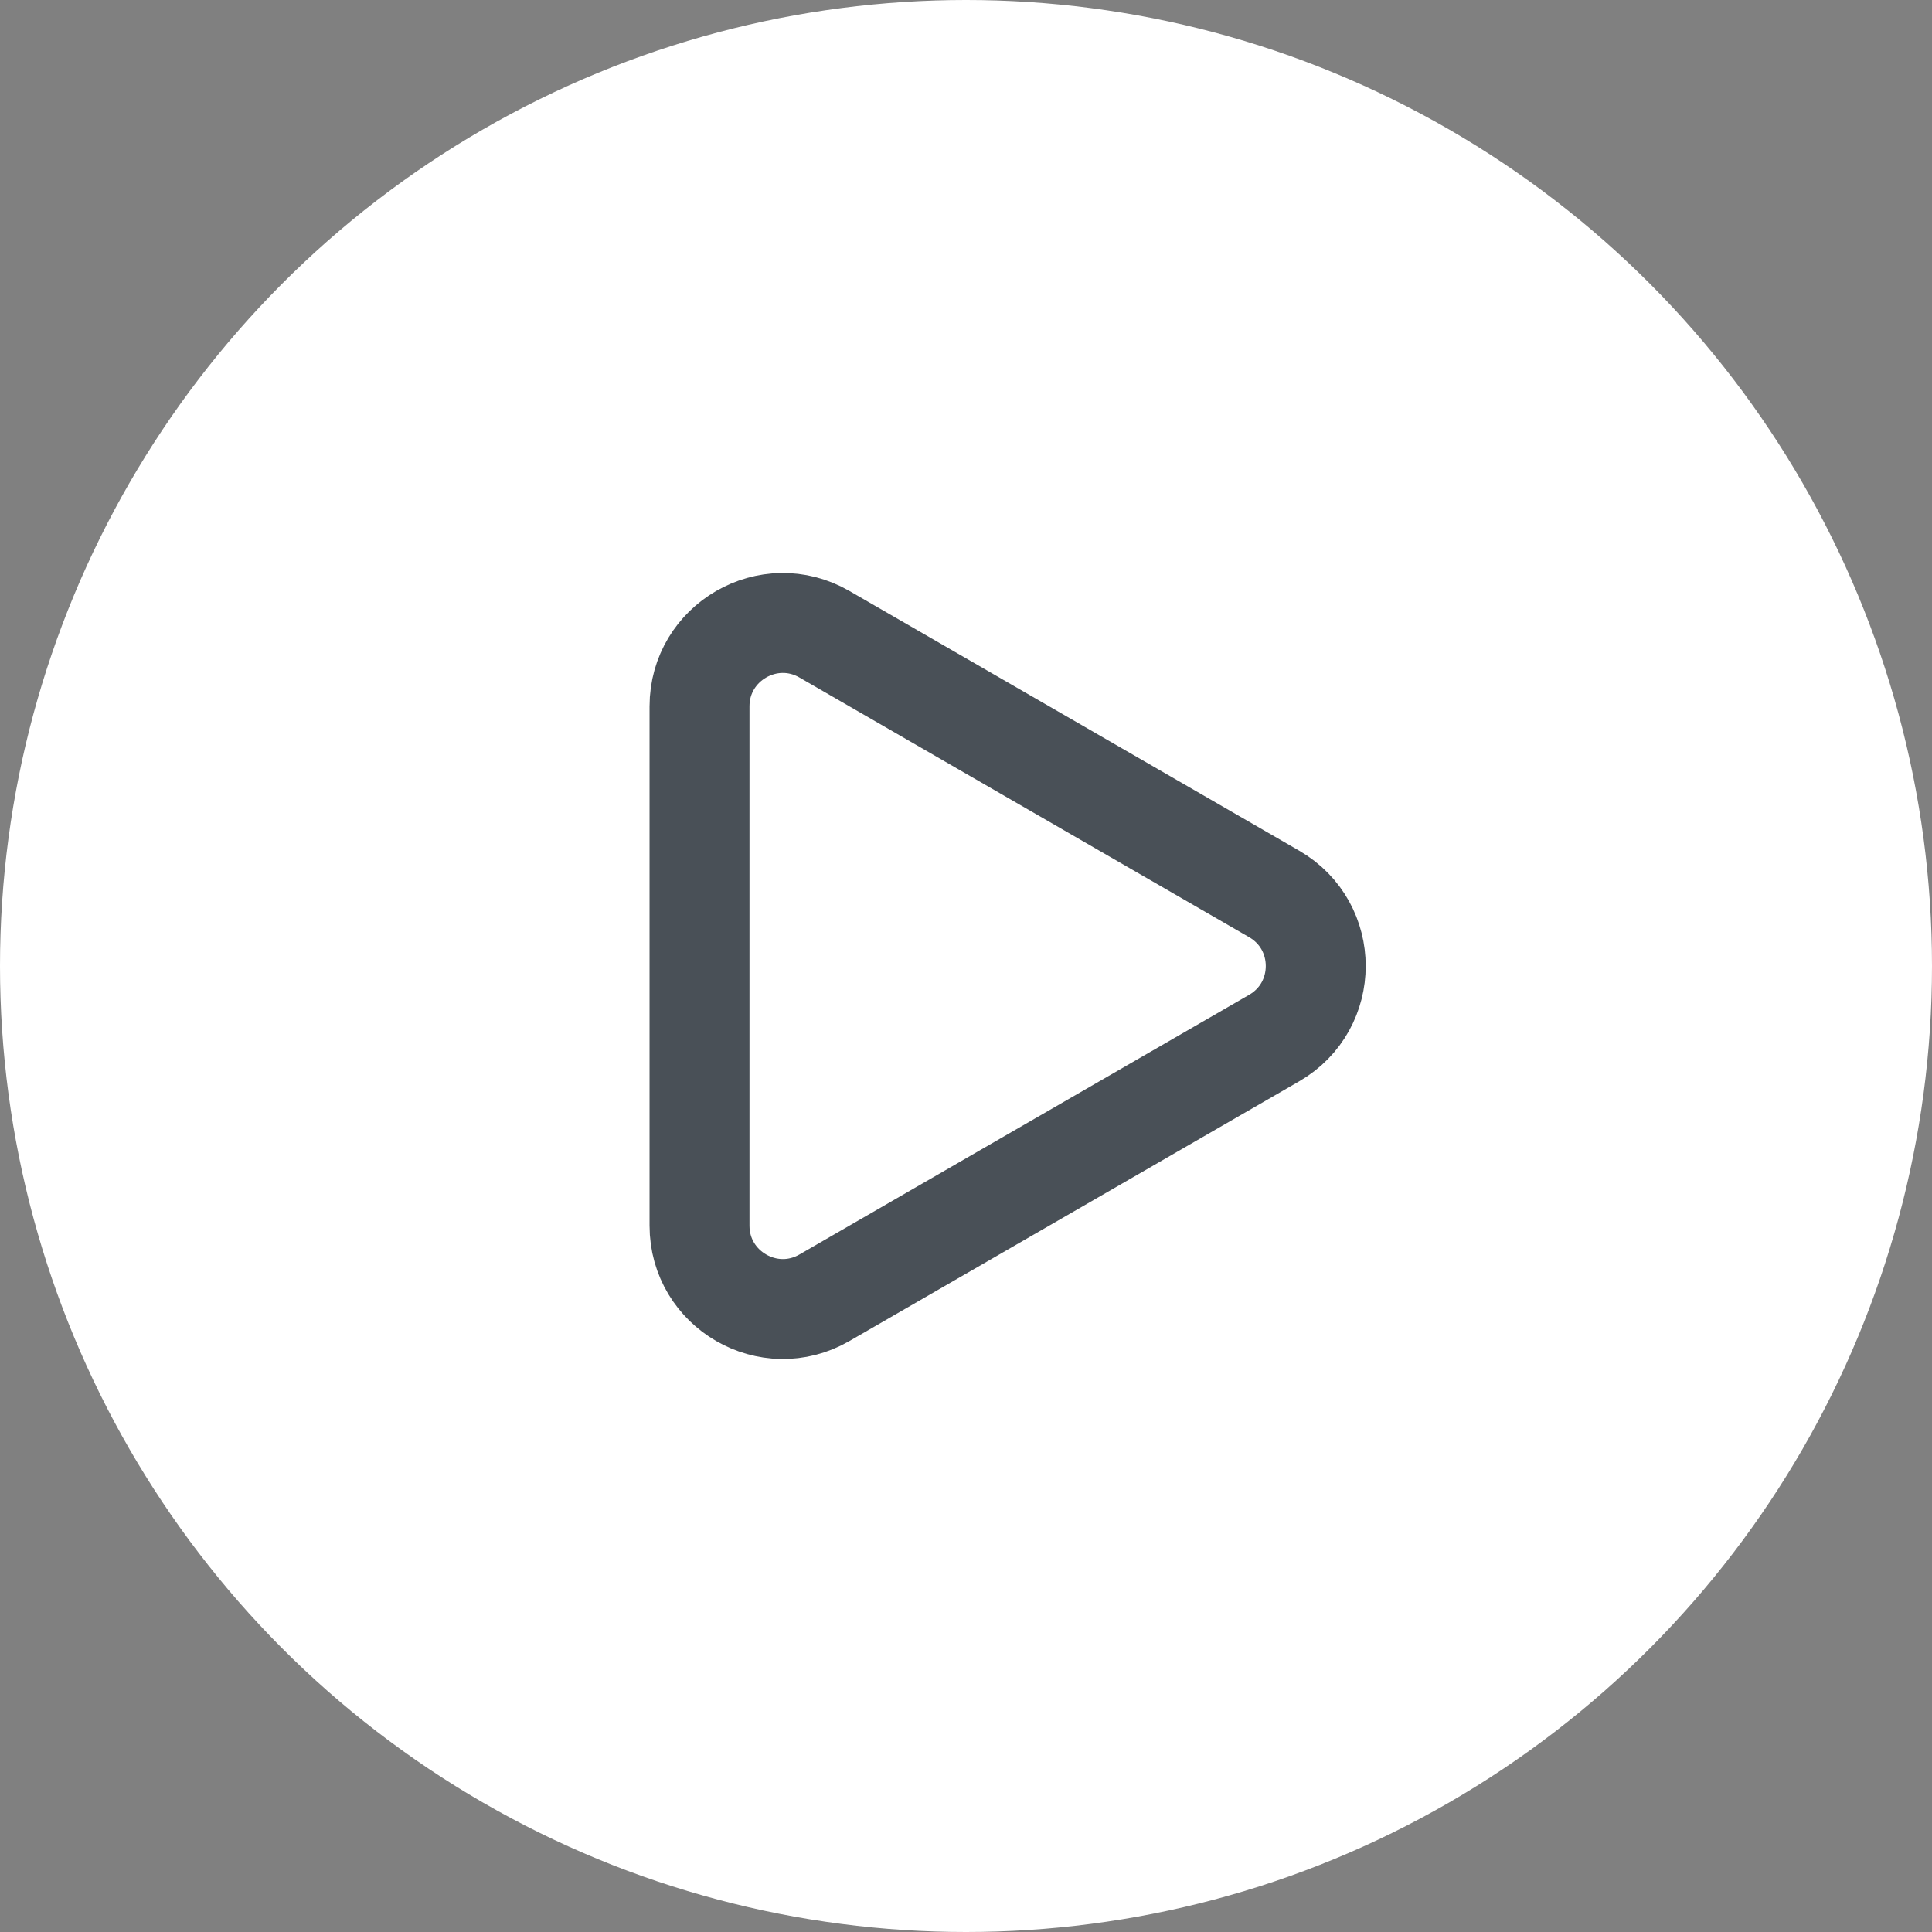
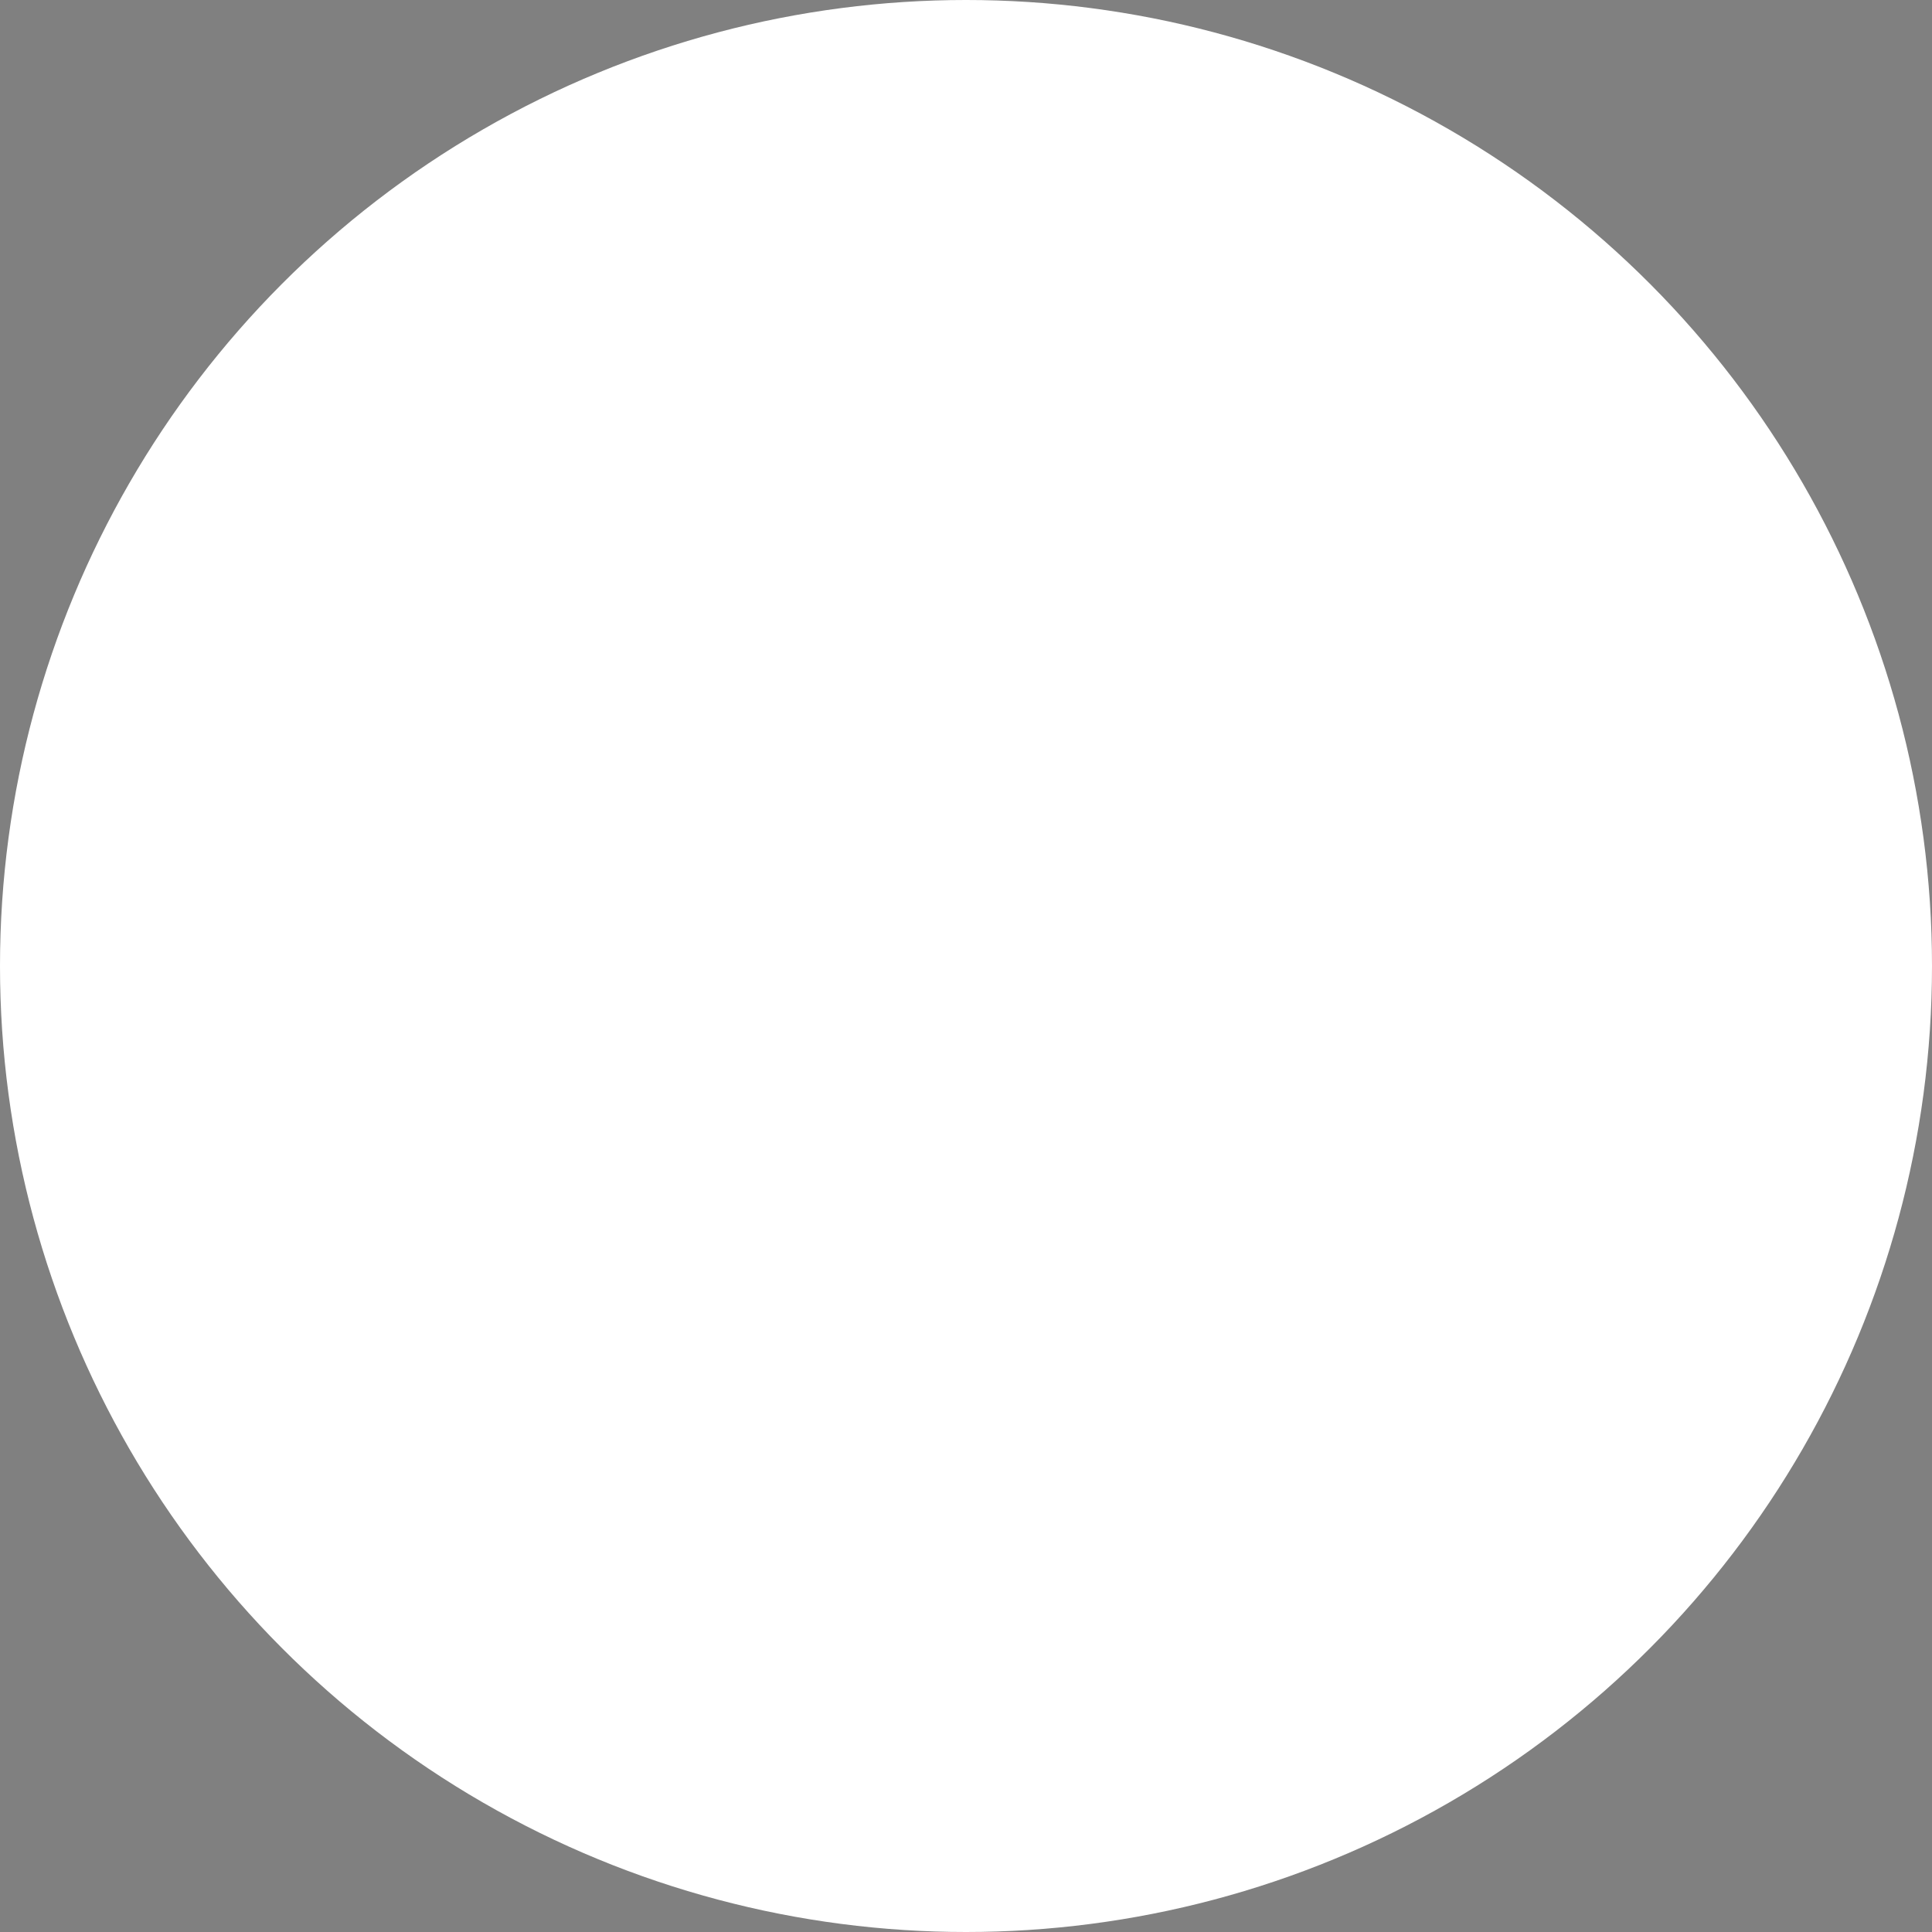
<svg xmlns="http://www.w3.org/2000/svg" width="29" height="29" viewBox="0 0 29 29" fill="none">
  <rect x="0" y="0" width="29" height="29" fill="#808080" stroke="none" />
  <circle cx="14.5" cy="14.5" r="14.5" fill="white" />
-   <path d="M19.125 15.582L12.375 19.48C11.542 19.961 10.5 19.359 10.5 18.397L10.5 10.603C10.5 9.641 11.542 9.039 12.375 9.52L19.125 13.418C19.958 13.899 19.958 15.101 19.125 15.582Z" stroke="#495057" stroke-width="1.5" />
</svg>